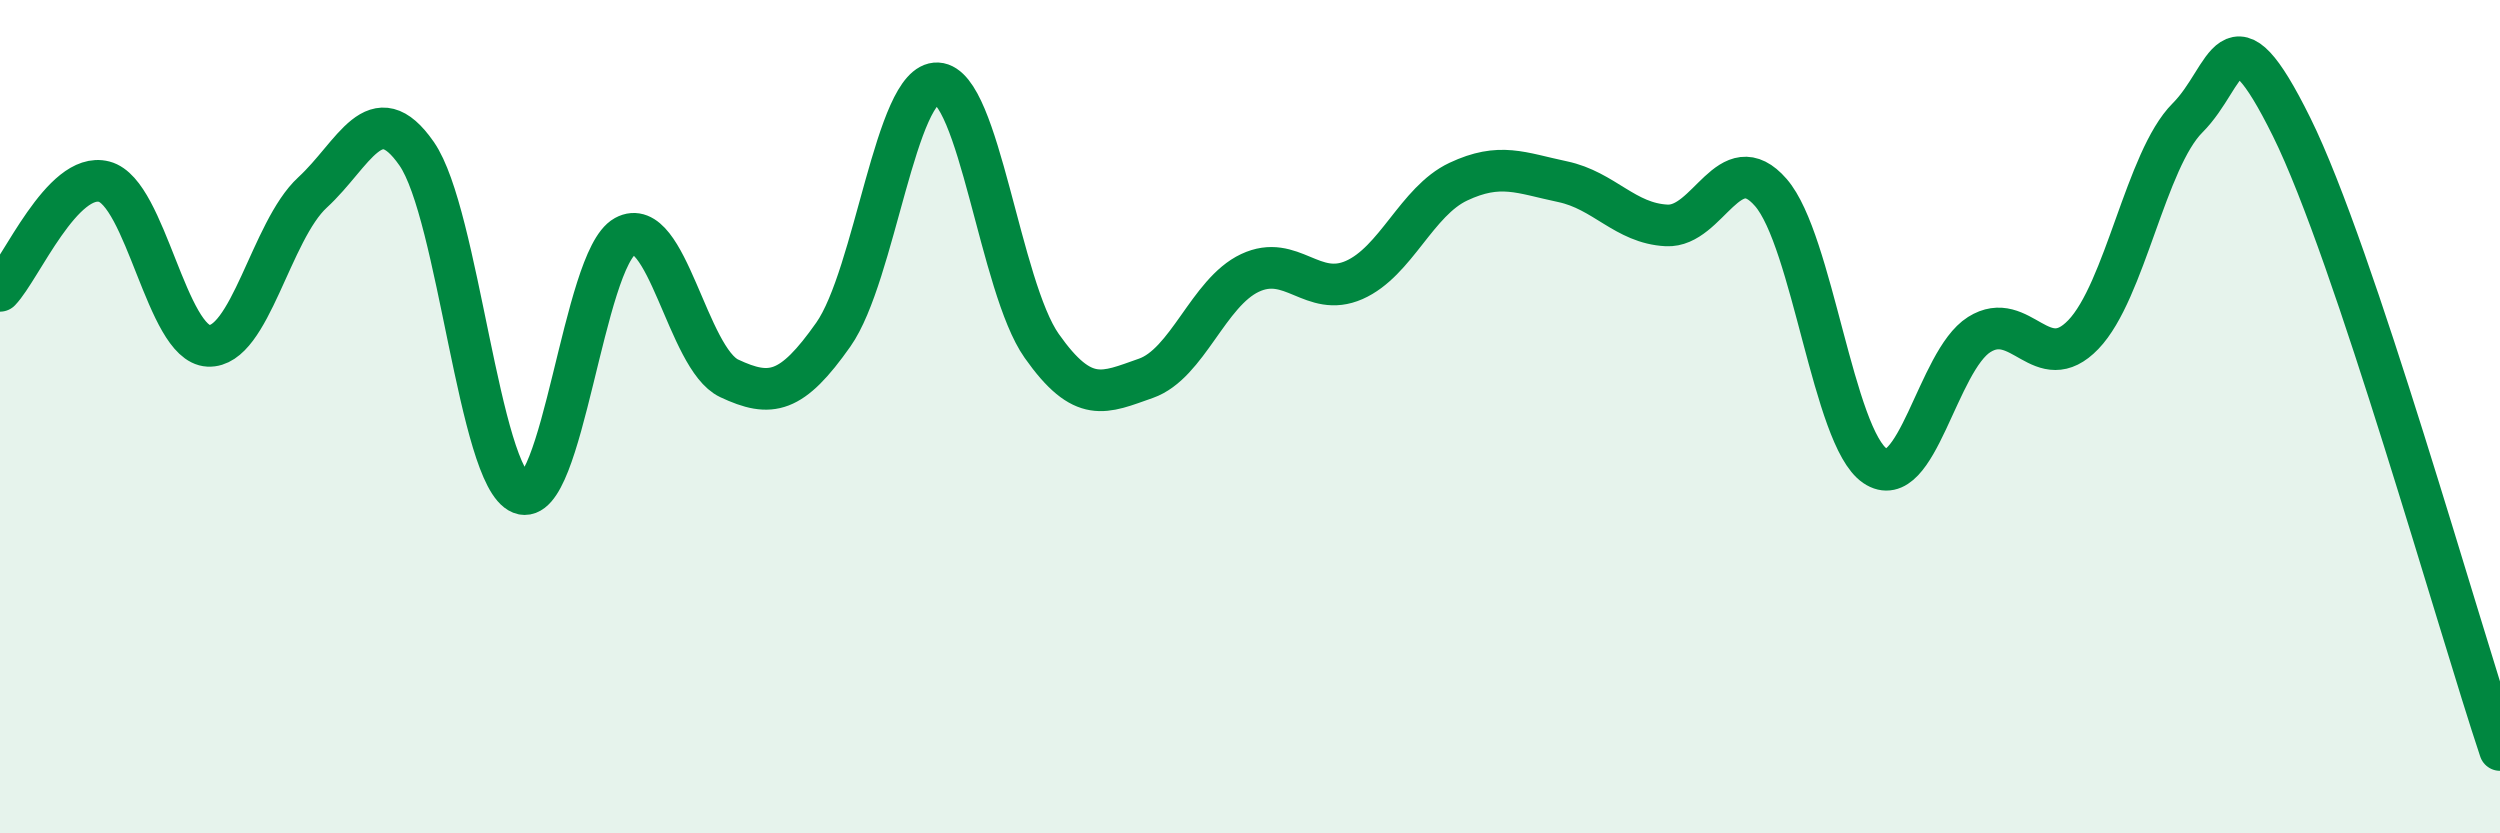
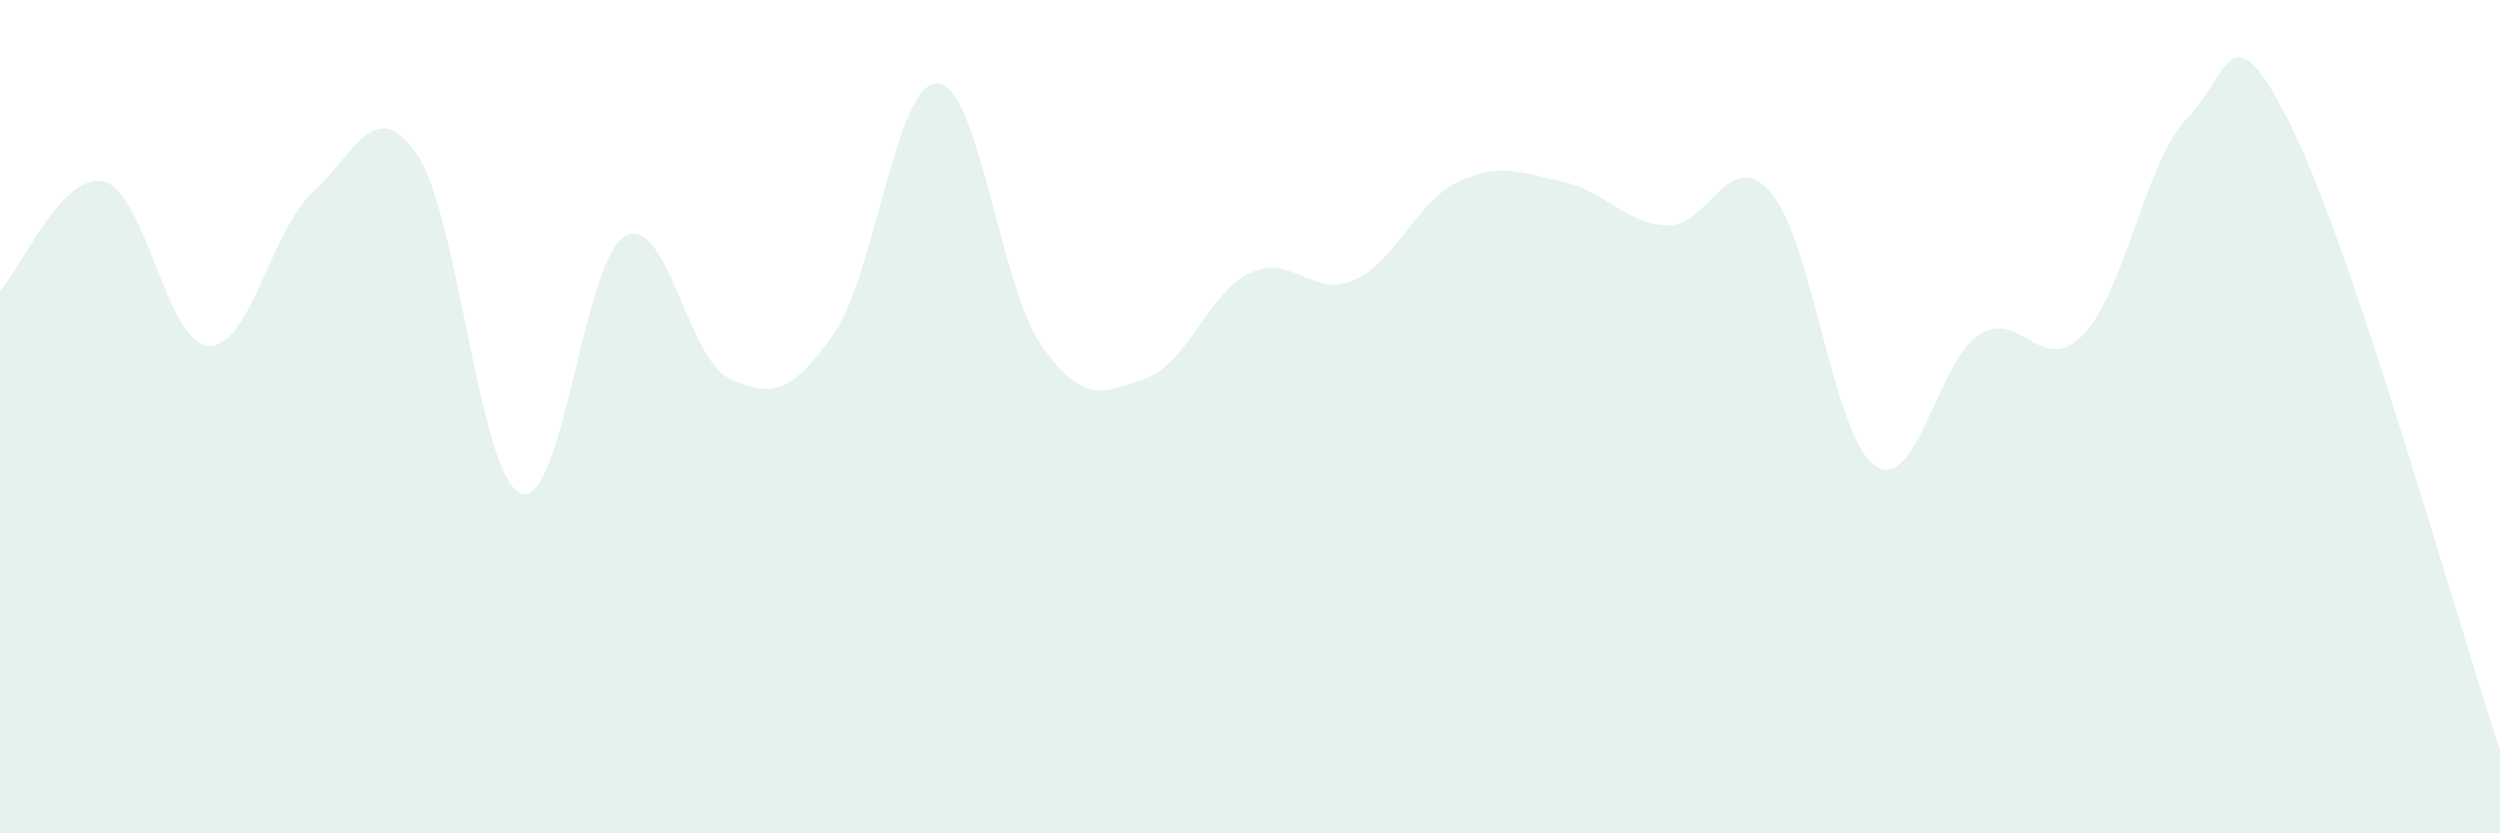
<svg xmlns="http://www.w3.org/2000/svg" width="60" height="20" viewBox="0 0 60 20">
  <path d="M 0,6.98 C 0.5,6.46 1.5,4.1 2.5,4.36 C 3.5,4.62 4,8.25 5,8.3 C 6,8.35 6.5,5.54 7.5,4.62 C 8.5,3.7 9,2.25 10,3.69 C 11,5.13 11.5,11.44 12.5,11.84 C 13.5,12.24 14,6.22 15,5.67 C 16,5.12 16.5,8.61 17.5,9.08 C 18.5,9.55 19,9.45 20,8.03 C 21,6.61 21.5,1.95 22.5,2 C 23.5,2.05 24,6.88 25,8.3 C 26,9.72 26.5,9.43 27.5,9.08 C 28.5,8.73 29,7.02 30,6.55 C 31,6.08 31.5,7.16 32.5,6.72 C 33.5,6.28 34,4.83 35,4.36 C 36,3.89 36.5,4.15 37.5,4.36 C 38.5,4.57 39,5.36 40,5.41 C 41,5.46 41.5,3.47 42.5,4.62 C 43.5,5.77 44,10.5 45,11.18 C 46,11.86 46.5,8.66 47.5,8.03 C 48.5,7.4 49,9.07 50,8.03 C 51,6.99 51.5,3.83 52.5,2.83 C 53.5,1.83 53.5,0.02 55,3.05 C 56.5,6.08 59,15.01 60,18L60 20L0 20Z" fill="#008740" opacity="0.1" stroke-linecap="round" stroke-linejoin="round" />
-   <path d="M 0,6.98 C 0.5,6.46 1.5,4.1 2.5,4.36 C 3.5,4.62 4,8.25 5,8.3 C 6,8.35 6.5,5.54 7.5,4.62 C 8.5,3.7 9,2.25 10,3.69 C 11,5.13 11.5,11.44 12.5,11.84 C 13.5,12.24 14,6.22 15,5.67 C 16,5.12 16.5,8.61 17.5,9.08 C 18.5,9.55 19,9.45 20,8.03 C 21,6.61 21.5,1.95 22.5,2 C 23.5,2.05 24,6.88 25,8.3 C 26,9.72 26.5,9.43 27.5,9.08 C 28.5,8.73 29,7.02 30,6.55 C 31,6.08 31.5,7.16 32.5,6.72 C 33.5,6.28 34,4.83 35,4.36 C 36,3.89 36.5,4.15 37.5,4.36 C 38.5,4.57 39,5.36 40,5.41 C 41,5.46 41.5,3.47 42.5,4.62 C 43.5,5.77 44,10.5 45,11.18 C 46,11.86 46.5,8.66 47.5,8.03 C 48.5,7.4 49,9.07 50,8.03 C 51,6.99 51.5,3.83 52.5,2.83 C 53.5,1.83 53.5,0.02 55,3.05 C 56.5,6.08 59,15.01 60,18" stroke="#008740" stroke-width="1" fill="none" stroke-linecap="round" stroke-linejoin="round" />
</svg>